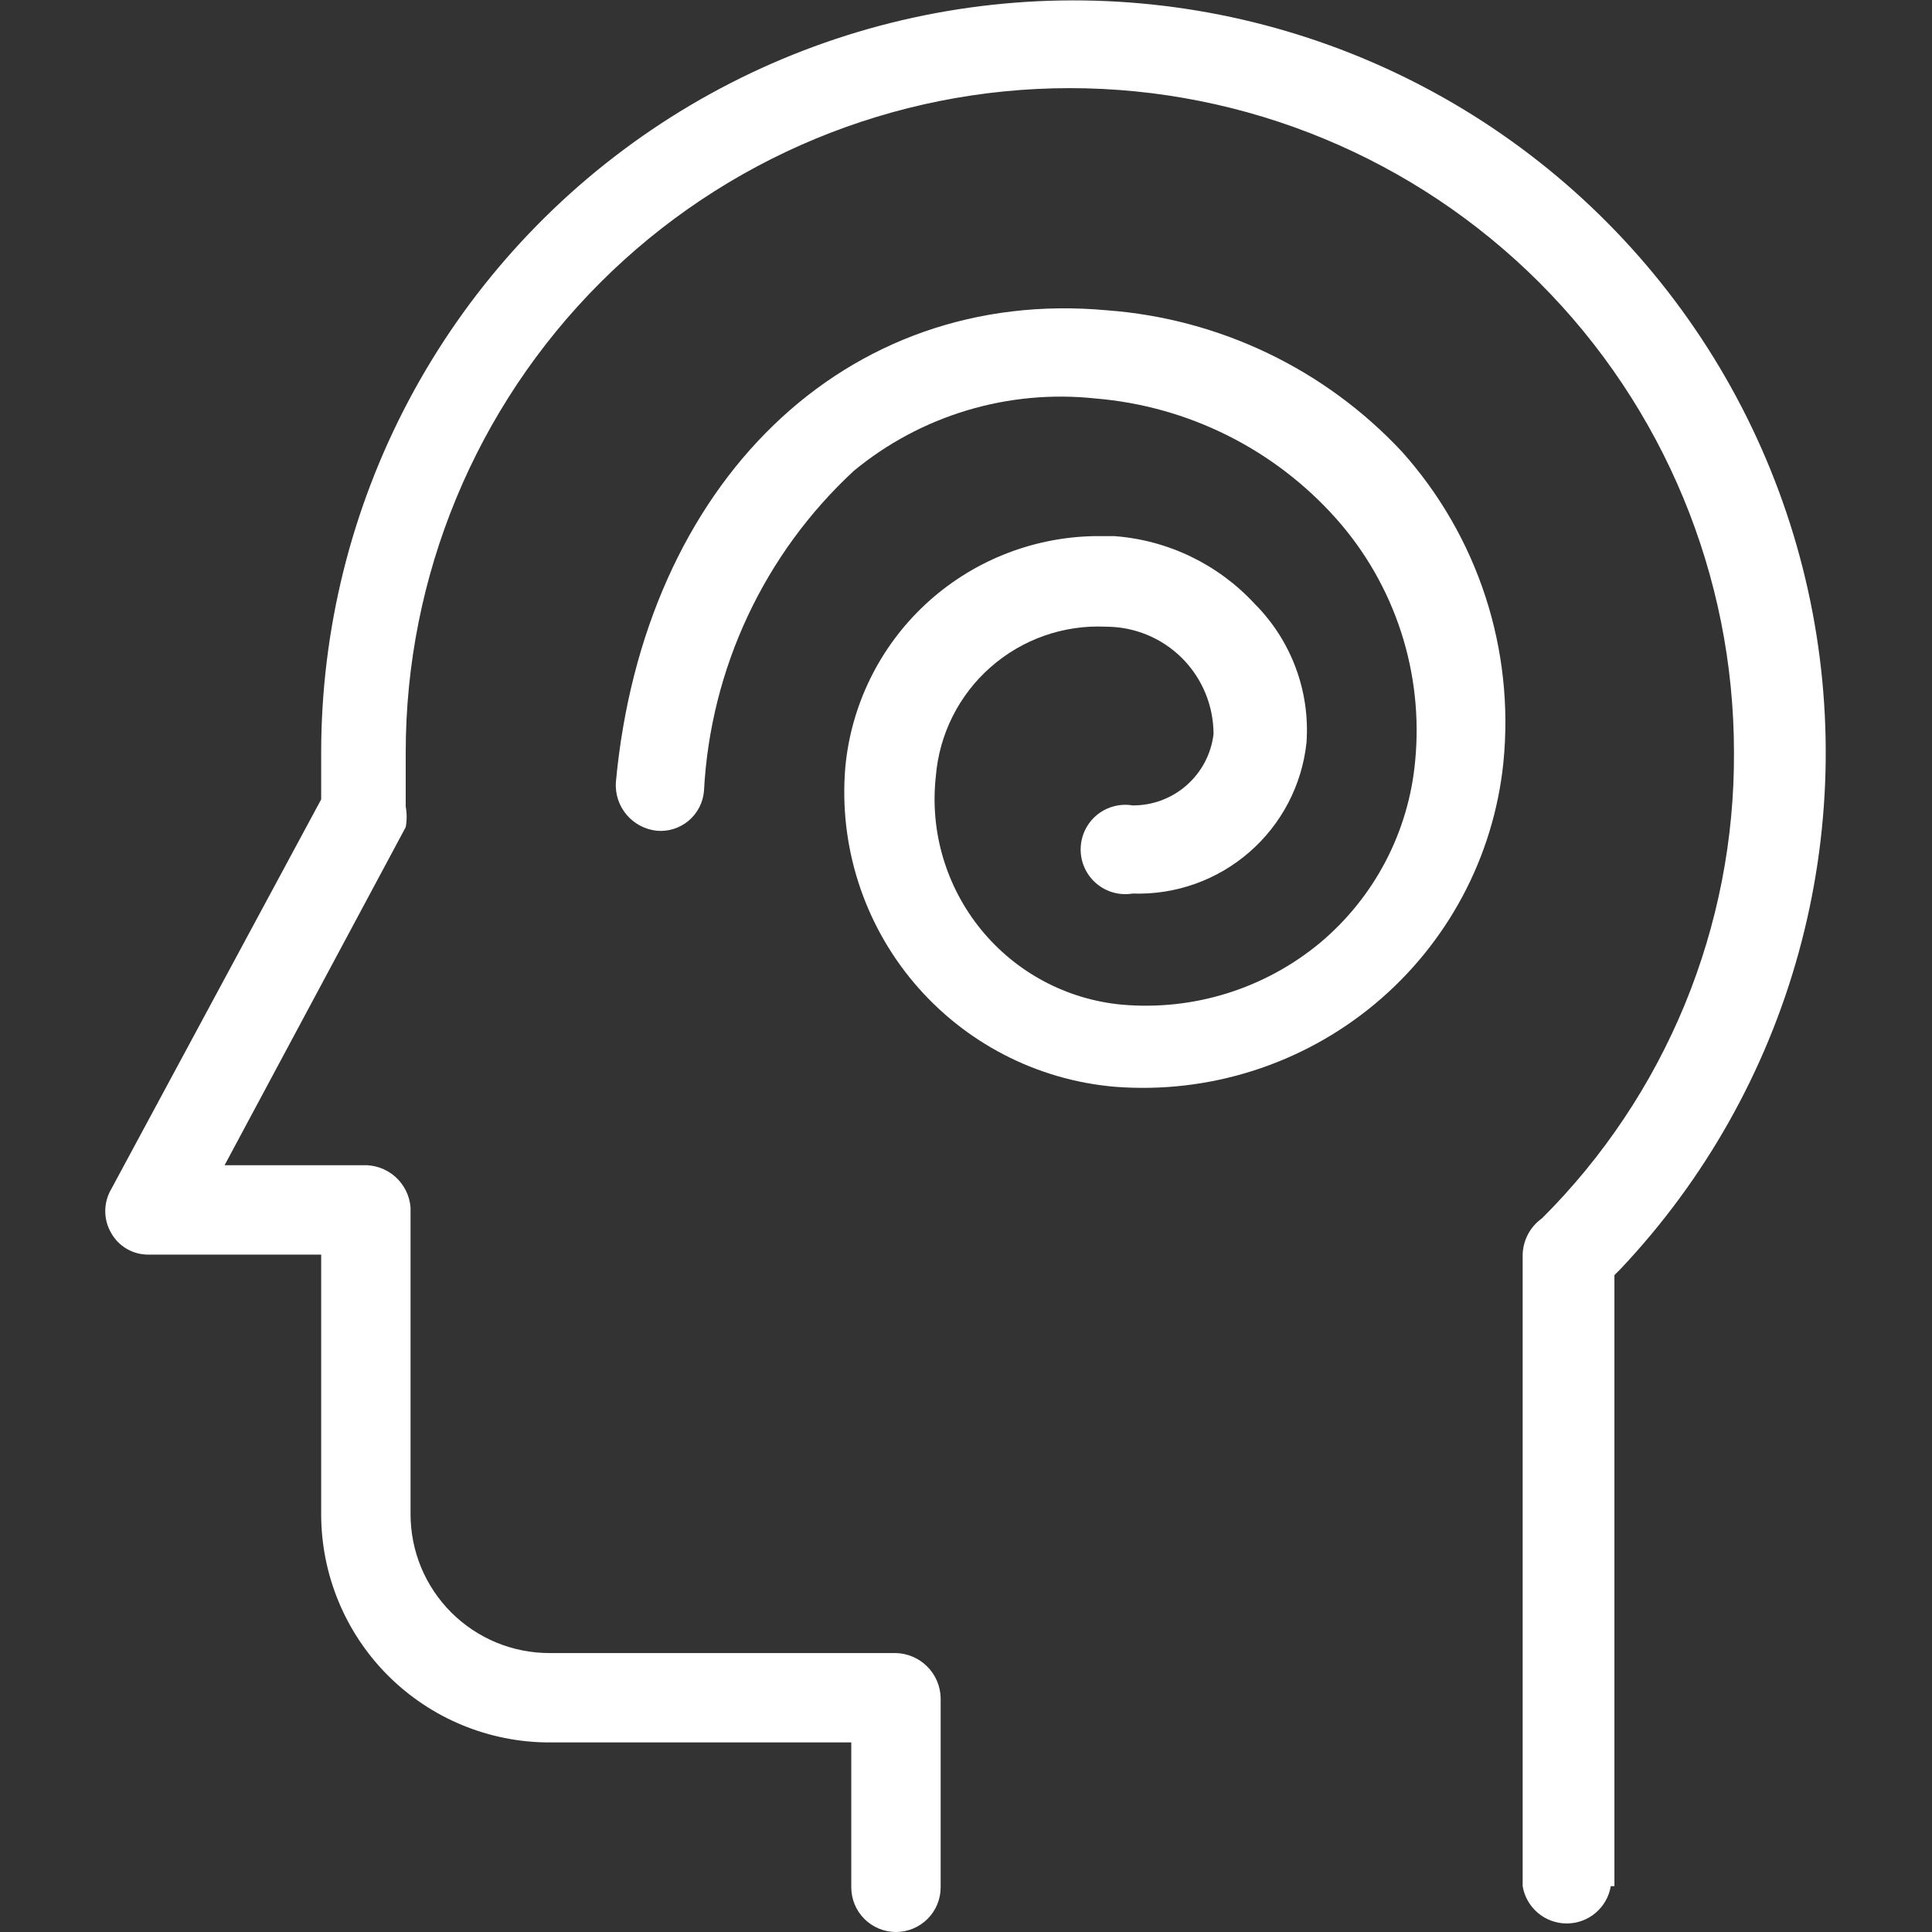
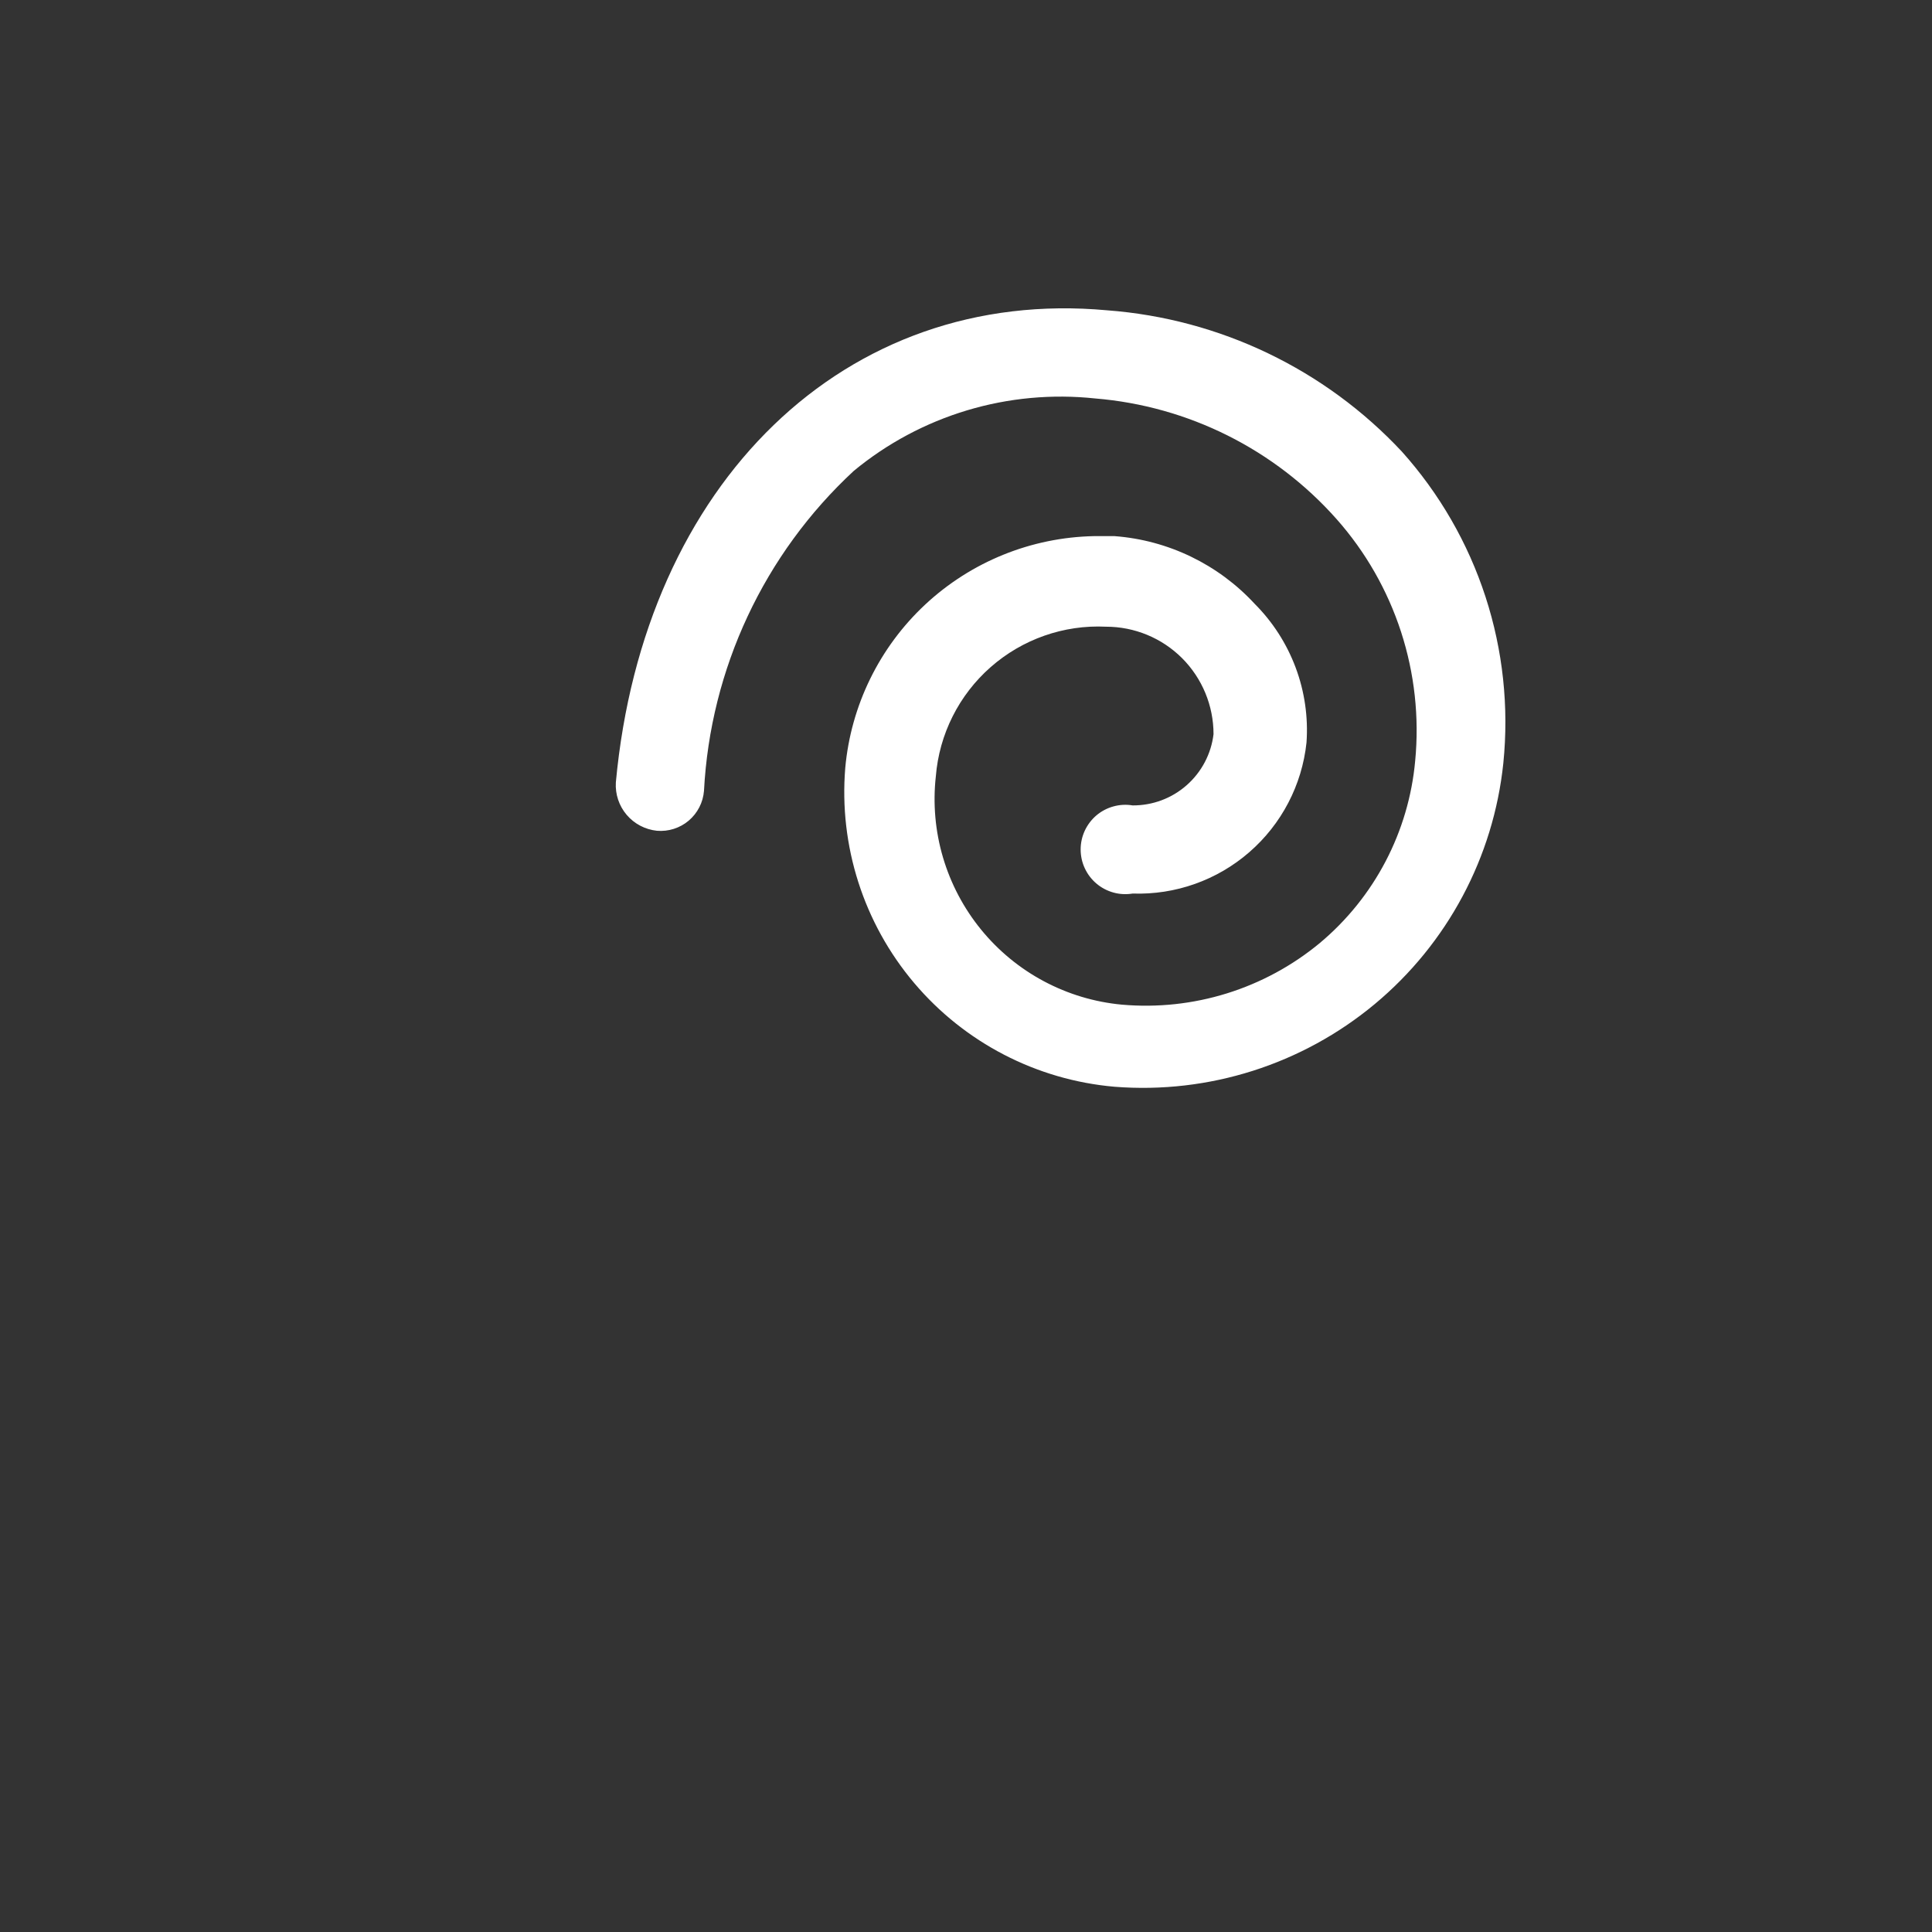
<svg xmlns="http://www.w3.org/2000/svg" width="50" height="50" viewBox="0 0 50 50" fill="none">
  <rect x="0" y="0" width="50" height="50" fill="#333333" stroke="none" />
-   <path d="M41.781 48.813V33L41.937 32.844C44.119 30.533 45.702 27.724 46.547 24.661C47.393 21.598 47.477 18.375 46.79 15.272C46.103 12.17 44.668 9.282 42.609 6.862C40.55 4.442 37.929 2.563 34.977 1.388C32.024 0.214 28.829 -0.22 25.67 0.125C22.511 0.469 19.485 1.582 16.855 3.365C14.225 5.148 12.071 7.548 10.582 10.355C9.093 13.162 8.314 16.291 8.312 19.469V20.688L2.875 30.781C2.776 30.952 2.724 31.146 2.724 31.344C2.724 31.541 2.776 31.735 2.875 31.906C2.971 32.079 3.111 32.222 3.282 32.321C3.452 32.42 3.646 32.471 3.844 32.469H8.312V39.188C8.312 39.963 8.465 40.731 8.762 41.448C9.059 42.164 9.494 42.816 10.042 43.364C10.591 43.912 11.242 44.347 11.958 44.644C12.675 44.941 13.443 45.094 14.219 45.094H22.031V48.844C22.031 49.151 22.153 49.445 22.37 49.661C22.587 49.878 22.881 50 23.187 50C23.494 50 23.788 49.878 24.005 49.661C24.222 49.445 24.344 49.151 24.344 48.844V43.938C24.336 43.633 24.211 43.344 23.996 43.129C23.781 42.914 23.491 42.789 23.187 42.781H14.219C13.747 42.781 13.279 42.688 12.843 42.508C12.407 42.327 12.011 42.062 11.677 41.729C11.344 41.395 11.079 40.999 10.898 40.563C10.718 40.127 10.625 39.66 10.625 39.188V31.25C10.601 30.941 10.457 30.653 10.223 30.448C9.989 30.244 9.685 30.139 9.375 30.156H5.812L10.5 21.406C10.532 21.231 10.532 21.051 10.5 20.875V19.469C10.5 14.911 12.311 10.539 15.534 7.315C18.757 4.092 23.129 2.281 27.687 2.281C32.246 2.281 36.617 4.092 39.841 7.315C43.064 10.539 44.875 14.911 44.875 19.469C44.887 21.708 44.454 23.928 43.601 25.999C42.748 28.069 41.492 29.95 39.906 31.531C39.751 31.641 39.625 31.786 39.538 31.955C39.451 32.123 39.406 32.31 39.406 32.5V48.813C39.451 49.083 39.59 49.328 39.799 49.505C40.008 49.682 40.273 49.779 40.547 49.779C40.821 49.779 41.086 49.682 41.294 49.505C41.503 49.328 41.642 49.083 41.687 48.813H41.781Z" fill="white" />
  <path d="M28.844 28.125C31.282 28.317 33.699 27.549 35.579 25.985C37.459 24.42 38.653 22.183 38.906 19.75C39.053 18.297 38.896 16.83 38.444 15.442C37.992 14.054 37.255 12.775 36.281 11.688C34.289 9.555 31.567 8.25 28.656 8.031C21.875 7.406 16.656 12.5 15.938 20.25C15.92 20.555 16.02 20.855 16.218 21.088C16.416 21.321 16.696 21.468 17 21.5C17.148 21.513 17.297 21.496 17.438 21.451C17.58 21.406 17.711 21.334 17.824 21.238C17.937 21.142 18.03 21.025 18.098 20.893C18.166 20.761 18.207 20.617 18.219 20.469C18.384 17.309 19.774 14.338 22.094 12.188C22.958 11.474 23.956 10.941 25.029 10.619C26.103 10.297 27.23 10.193 28.344 10.312C30.752 10.51 32.991 11.629 34.594 13.438C35.343 14.284 35.909 15.276 36.259 16.352C36.608 17.427 36.733 18.562 36.625 19.688C36.459 21.525 35.572 23.222 34.156 24.406C32.724 25.591 30.883 26.164 29.031 26C28.325 25.934 27.64 25.728 27.014 25.394C26.388 25.06 25.836 24.605 25.388 24.055C24.94 23.505 24.606 22.872 24.405 22.192C24.204 21.512 24.141 20.799 24.219 20.094C24.307 19.002 24.816 17.988 25.638 17.265C26.46 16.542 27.531 16.166 28.625 16.219C29.363 16.219 30.07 16.512 30.592 17.033C31.113 17.555 31.406 18.262 31.406 19C31.345 19.511 31.097 19.981 30.711 20.321C30.325 20.662 29.827 20.847 29.312 20.844C29.147 20.816 28.977 20.825 28.816 20.87C28.654 20.914 28.503 20.994 28.375 21.102C28.247 21.211 28.145 21.346 28.074 21.498C28.003 21.651 27.967 21.817 27.967 21.984C27.967 22.152 28.003 22.318 28.074 22.47C28.145 22.623 28.247 22.758 28.375 22.866C28.503 22.975 28.654 23.054 28.816 23.099C28.977 23.144 29.147 23.152 29.312 23.125C30.417 23.163 31.496 22.781 32.33 22.056C33.165 21.332 33.695 20.318 33.812 19.219C33.859 18.558 33.763 17.896 33.531 17.276C33.299 16.656 32.937 16.093 32.469 15.625C31.525 14.604 30.23 13.979 28.844 13.875H28.312C26.689 13.907 25.134 14.537 23.946 15.644C22.759 16.751 22.021 18.258 21.875 19.875C21.71 21.892 22.351 23.892 23.657 25.438C24.963 26.984 26.828 27.95 28.844 28.125Z" fill="white" />
</svg>